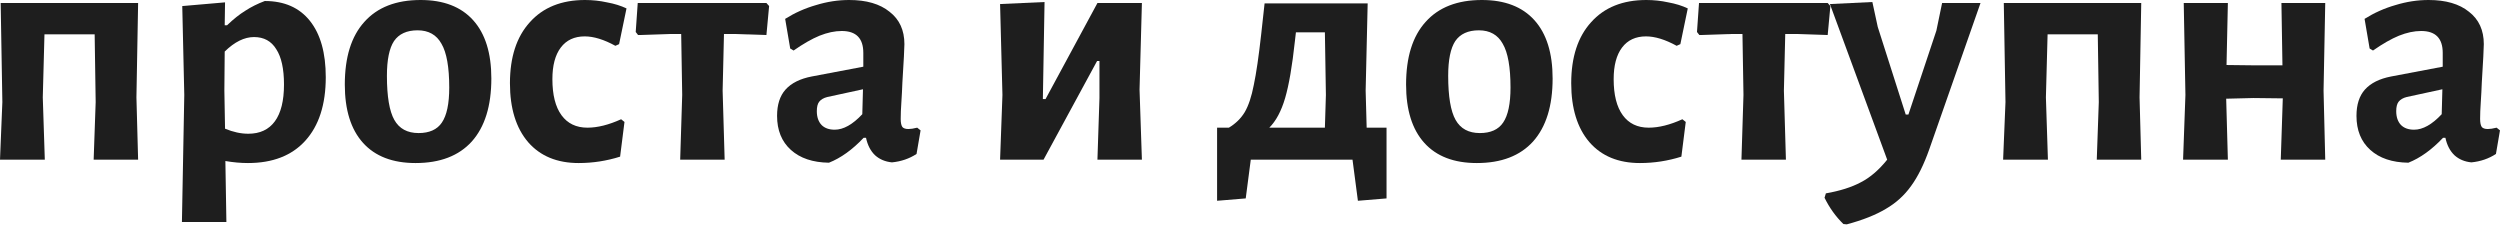
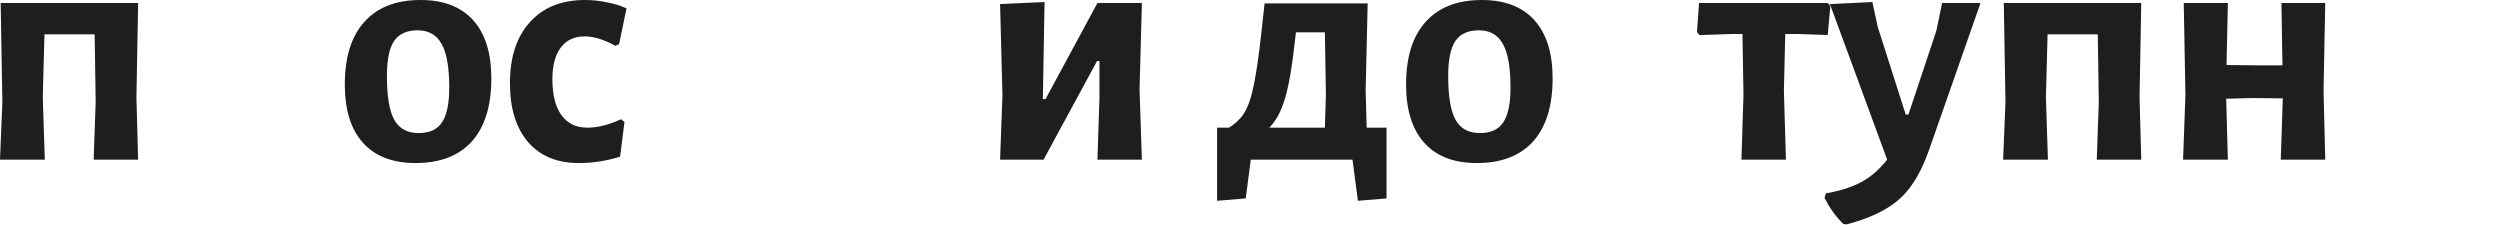
<svg xmlns="http://www.w3.org/2000/svg" width="1158" height="104" viewBox="0 0 1158 104" fill="none">
  <path d="M63.195 45.095L63.975 73.962H43.379L44.315 47.279L43.847 15.916H20.597L19.817 45.095L20.753 73.962H0L1.092 47.279L0.312 1.404H63.975L63.195 45.095Z" fill="#1E1E1E" />
-   <path d="M122.652 0.468C131.702 0.468 138.672 3.537 143.561 9.674C148.45 15.812 150.895 24.498 150.895 35.733C150.895 48.424 147.722 58.254 141.376 65.224C135.135 72.09 126.293 75.522 114.85 75.522C111.521 75.522 108.036 75.21 104.395 74.586L104.864 102.829H84.267L85.359 44.003L84.423 2.809L104.239 1.092L104.083 11.703H105.176C108.088 8.894 110.897 6.658 113.602 4.993C116.306 3.225 119.323 1.716 122.652 0.468ZM115.006 61.947C120.415 61.947 124.524 60.023 127.333 56.174C130.142 52.325 131.546 46.655 131.546 39.166C131.546 31.884 130.35 26.422 127.957 22.782C125.669 19.037 122.236 17.164 117.659 17.164C113.186 17.164 108.66 19.401 104.083 23.874L103.927 41.974L104.239 59.606C107.984 61.167 111.573 61.947 115.006 61.947Z" fill="#1E1E1E" />
  <path d="M194.824 0C205.435 0 213.549 3.121 219.166 9.362C224.784 15.604 227.592 24.602 227.592 36.357C227.592 49.048 224.576 58.774 218.542 65.536C212.509 72.194 203.822 75.522 192.484 75.522C181.873 75.522 173.759 72.402 168.142 66.16C162.524 59.919 159.716 50.92 159.716 39.166C159.716 26.474 162.733 16.8 168.766 10.143C174.799 3.381 183.486 0 194.824 0ZM193.42 14.043C188.427 14.043 184.786 15.708 182.497 19.037C180.313 22.365 179.22 27.723 179.22 35.108C179.22 44.679 180.365 51.492 182.653 55.55C184.942 59.606 188.687 61.635 193.888 61.635C198.881 61.635 202.47 60.023 204.655 56.798C206.943 53.469 208.088 48.06 208.088 40.57C208.088 31.104 206.891 24.342 204.499 20.285C202.21 16.124 198.517 14.043 193.42 14.043Z" fill="#1E1E1E" />
  <path d="M271.004 0C274.437 0 277.817 0.364 281.146 1.092C284.579 1.716 287.596 2.653 290.196 3.901L286.764 20.441L285.047 21.221C279.742 18.308 275.009 16.852 270.848 16.852C266.062 16.852 262.37 18.569 259.769 22.001C257.168 25.434 255.868 30.323 255.868 36.669C255.868 43.951 257.272 49.516 260.081 53.365C262.89 57.214 266.895 59.138 272.096 59.138C276.777 59.138 281.978 57.838 287.7 55.237L289.26 56.486L287.232 72.558C280.99 74.534 274.593 75.522 268.039 75.522C258.053 75.522 250.251 72.298 244.633 65.848C239.016 59.294 236.207 50.192 236.207 38.541C236.207 26.474 239.276 17.06 245.414 10.299C251.551 3.433 260.081 0 271.004 0Z" fill="#1E1E1E" />
-   <path d="M356.254 2.809L355.006 16.228L340.65 15.76H335.345L334.721 41.974L335.657 73.962H315.06L315.996 44.003L315.528 15.76H309.911L295.555 16.228L294.463 14.824L295.399 1.404H355.006L356.254 2.809Z" fill="#1E1E1E" />
-   <path d="M393.333 0C401.342 0 407.584 1.82 412.057 5.461C416.634 8.998 418.923 13.991 418.923 20.441C418.923 22.313 418.611 28.243 417.986 38.229C417.882 41.142 417.726 44.159 417.518 47.279C417.31 50.296 417.206 52.897 417.206 55.081C417.206 56.85 417.466 58.098 417.986 58.826C418.507 59.45 419.443 59.763 420.795 59.763C421.835 59.763 423.188 59.554 424.852 59.138L426.413 60.387L424.54 71.309C421.211 73.494 417.414 74.794 413.149 75.21C410.029 74.898 407.428 73.806 405.347 71.933C403.267 69.957 401.863 67.252 401.134 63.819H400.042C394.841 69.333 389.484 73.182 383.97 75.366C376.48 75.262 370.603 73.286 366.338 69.437C362.073 65.588 359.94 60.335 359.94 53.677C359.94 48.476 361.241 44.419 363.841 41.506C366.546 38.489 370.603 36.461 376.012 35.421L399.886 30.895V24.498C399.886 17.736 396.557 14.355 389.9 14.355C386.675 14.355 383.242 15.084 379.601 16.54C376.064 17.996 372.059 20.285 367.586 23.406L366.026 22.47L363.685 8.738C368.158 5.929 372.944 3.797 378.041 2.341C383.138 0.78 388.235 0 393.333 0ZM383.19 44.939C381.526 45.355 380.277 46.083 379.445 47.123C378.717 48.06 378.353 49.516 378.353 51.492C378.353 54.197 379.081 56.33 380.537 57.89C381.994 59.346 384.022 60.075 386.623 60.075C390.68 60.075 394.945 57.682 399.418 52.897L399.73 41.35L383.19 44.939Z" fill="#1E1E1E" />
  <path d="M464.33 44.003L463.238 1.872L483.834 0.936L483.054 45.875H484.303L508.332 1.404H528.929L527.837 41.506L528.929 73.962H508.332L509.269 45.407V28.243H508.176L483.366 73.962H463.238L464.33 44.003Z" fill="#1E1E1E" />
  <path d="M642.243 59.138V91.906L628.98 92.999L626.484 73.962H579.36L577.02 91.906L563.756 92.999V59.138H569.218C572.338 57.266 574.783 54.873 576.551 51.961C578.32 48.944 579.724 44.731 580.765 39.322C581.909 33.912 583.053 26.058 584.197 15.76L585.758 1.56H633.505L632.569 41.974L633.037 59.138H642.243ZM614.157 44.003L613.689 14.98H600.269L599.801 19.037C598.553 30.583 597.044 39.374 595.276 45.407C593.508 51.441 591.063 56.018 587.942 59.138H613.689L614.157 44.003Z" fill="#1E1E1E" />
  <path d="M686.405 0C697.015 0 705.129 3.121 710.747 9.362C716.364 15.604 719.173 24.602 719.173 36.357C719.173 49.048 716.156 58.774 710.122 65.536C704.089 72.194 695.403 75.522 684.064 75.522C673.453 75.522 665.34 72.402 659.722 66.16C654.105 59.919 651.296 50.92 651.296 39.166C651.296 26.474 654.313 16.8 660.346 10.143C666.38 3.381 675.066 0 686.405 0ZM685 14.043C680.007 14.043 676.366 15.708 674.078 19.037C671.893 22.365 670.801 27.723 670.801 35.108C670.801 44.679 671.945 51.492 674.234 55.55C676.522 59.606 680.267 61.635 685.468 61.635C690.462 61.635 694.05 60.023 696.235 56.798C698.524 53.469 699.668 48.06 699.668 40.57C699.668 31.104 698.472 24.342 696.079 20.285C693.79 16.124 690.098 14.043 685 14.043Z" fill="#1E1E1E" />
-   <path d="M762.584 0C766.017 0 769.398 0.364 772.726 1.092C776.159 1.716 779.176 2.653 781.777 3.901L778.344 20.441L776.627 21.221C771.322 18.308 766.589 16.852 762.428 16.852C757.643 16.852 753.95 18.569 751.349 22.001C748.749 25.434 747.448 30.323 747.448 36.669C747.448 43.951 748.853 49.516 751.661 53.365C754.47 57.214 758.475 59.138 763.676 59.138C768.357 59.138 773.559 57.838 779.28 55.237L780.84 56.486L778.812 72.558C772.57 74.534 766.173 75.522 759.619 75.522C749.633 75.522 741.831 72.298 736.214 65.848C730.596 59.294 727.788 50.192 727.788 38.541C727.788 26.474 730.856 17.06 736.994 10.299C743.131 3.433 751.661 0 762.584 0Z" fill="#1E1E1E" />
  <path d="M847.834 2.809L846.586 16.228L832.231 15.76H826.925L826.301 41.974L827.237 73.962H806.64L807.577 44.003L807.108 15.76H801.491L787.136 16.228L786.043 14.824L786.98 1.404H846.586L847.834 2.809Z" fill="#1E1E1E" />
  <path d="M869.777 12.483L882.728 53.053H883.977L896.928 14.2L899.58 1.404H917.369L893.651 69.125C891.154 76.198 888.346 81.868 885.225 86.133C882.104 90.502 878.203 94.039 873.522 96.743C868.841 99.552 862.807 101.945 855.422 103.921L853.861 103.765C850.324 100.332 847.412 96.275 845.123 91.594L845.747 89.566C852.301 88.421 857.71 86.705 861.975 84.416C866.24 82.232 870.297 78.747 874.146 73.962L847.62 1.872L867.281 0.936L869.777 12.483Z" fill="#1E1E1E" />
  <path d="M991.042 45.095L991.822 73.962H971.225L972.161 47.279L971.693 15.916H948.443L947.663 45.095L948.599 73.962H927.846L928.939 47.279L928.159 1.404H991.822L991.042 45.095Z" fill="#1E1E1E" />
-   <path d="M1076.27 41.974L1077.05 73.962H1056.45L1057.39 45.563L1043.81 45.407L1031.17 45.719L1031.95 73.962H1011.2L1012.29 44.003L1011.51 1.404H1031.95L1031.33 30.115L1044.75 30.271H1057.23L1056.76 1.404H1077.05L1076.27 41.974Z" fill="#1E1E1E" />
-   <path d="M1124.91 0C1132.92 0 1139.16 1.82 1143.64 5.461C1148.21 8.998 1150.5 13.991 1150.5 20.441C1150.5 22.313 1150.19 28.243 1149.57 38.229C1149.46 41.142 1149.31 44.159 1149.1 47.279C1148.89 50.296 1148.79 52.897 1148.79 55.081C1148.79 56.85 1149.05 58.098 1149.57 58.826C1150.09 59.45 1151.02 59.763 1152.38 59.763C1153.42 59.763 1154.77 59.554 1156.43 59.138L1157.99 60.387L1156.12 71.309C1152.79 73.494 1148.99 74.794 1144.73 75.21C1141.61 74.898 1139.01 73.806 1136.93 71.933C1134.85 69.957 1133.44 67.252 1132.71 63.819H1131.62C1126.42 69.333 1121.06 73.182 1115.55 75.366C1108.06 75.262 1102.18 73.286 1097.92 69.437C1093.65 65.588 1091.52 60.335 1091.52 53.677C1091.52 48.476 1092.82 44.419 1095.42 41.506C1098.13 38.489 1102.18 36.461 1107.59 35.421L1131.47 30.895V24.498C1131.47 17.736 1128.14 14.355 1121.48 14.355C1118.25 14.355 1114.82 15.084 1111.18 16.54C1107.64 17.996 1103.64 20.285 1099.17 23.406L1097.61 22.47L1095.27 8.738C1099.74 5.929 1104.52 3.797 1109.62 2.341C1114.72 0.78 1119.82 0 1124.91 0ZM1114.77 44.939C1113.11 45.355 1111.86 46.083 1111.03 47.123C1110.3 48.06 1109.93 49.516 1109.93 51.492C1109.93 54.197 1110.66 56.33 1112.12 57.89C1113.57 59.346 1115.6 60.075 1118.2 60.075C1122.26 60.075 1126.52 57.682 1131 52.897L1131.31 41.35L1114.77 44.939Z" fill="#1E1E1E" />
+   <path d="M1076.27 41.974L1077.05 73.962H1056.45L1057.39 45.563L1043.81 45.407L1031.17 45.719L1031.95 73.962H1011.2L1012.29 44.003L1011.51 1.404H1031.95L1031.33 30.115L1044.75 30.271H1057.23L1056.76 1.404H1077.05L1076.27 41.974" fill="#1E1E1E" />
</svg>